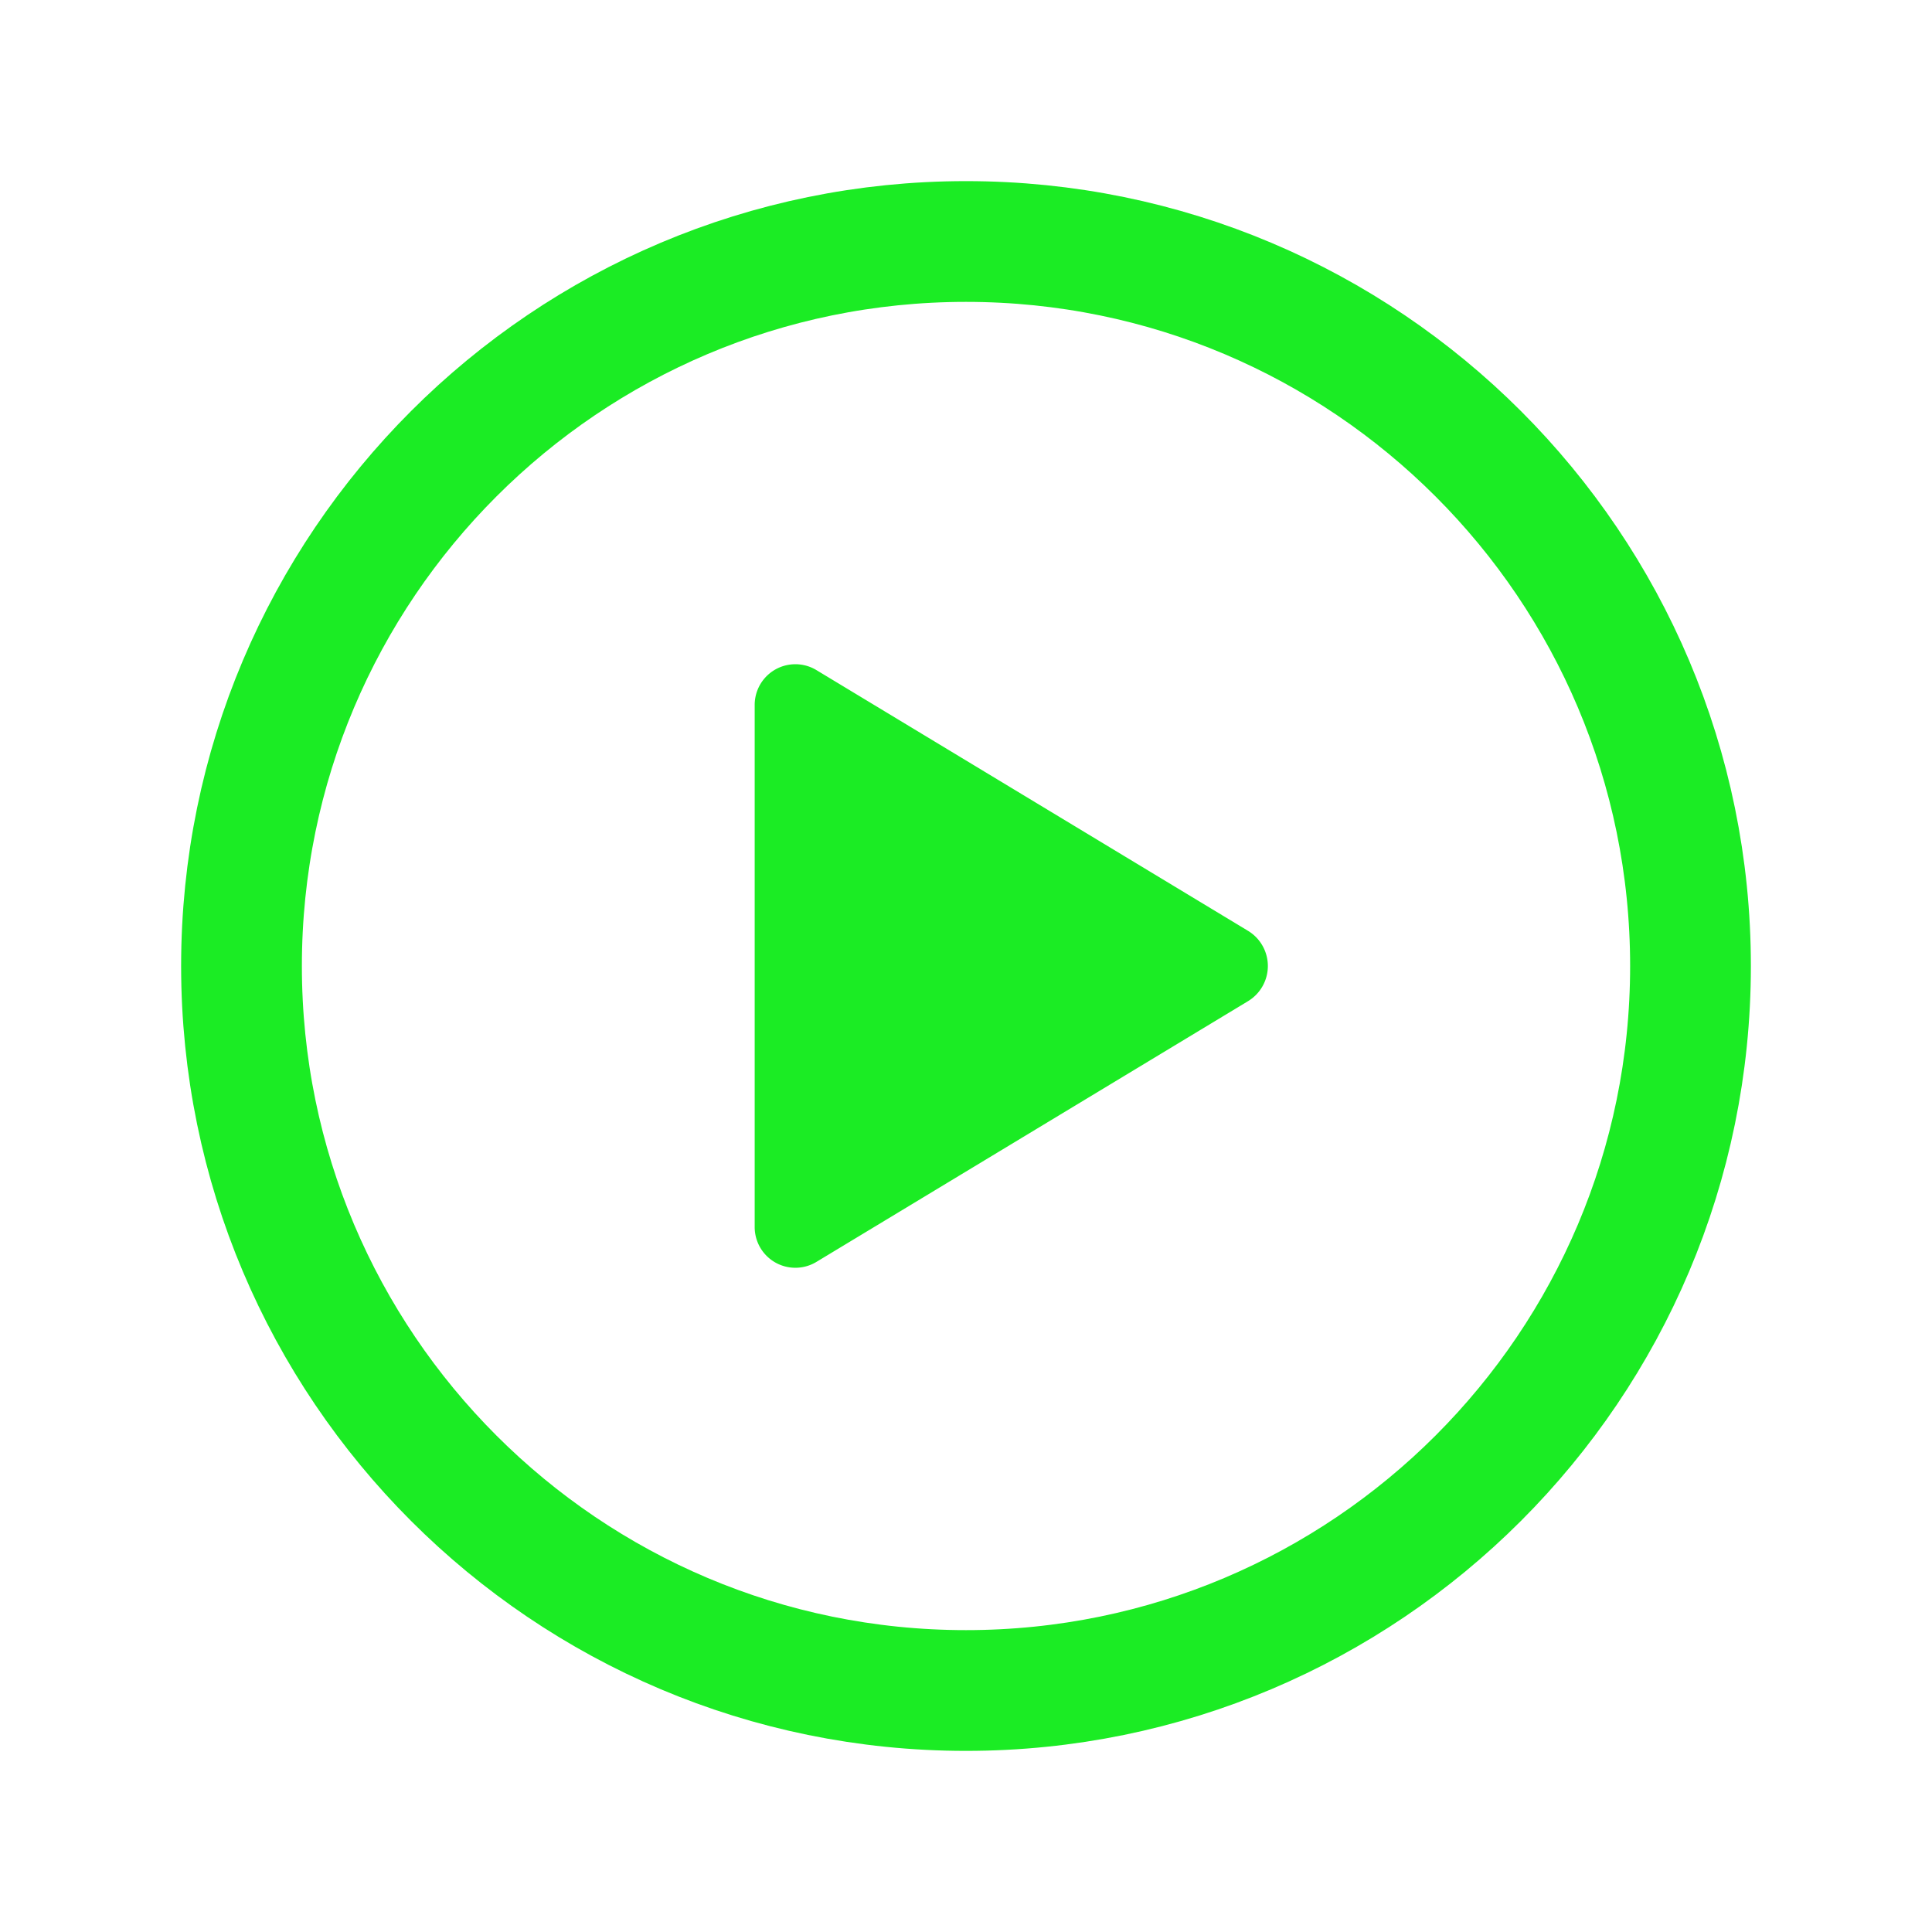
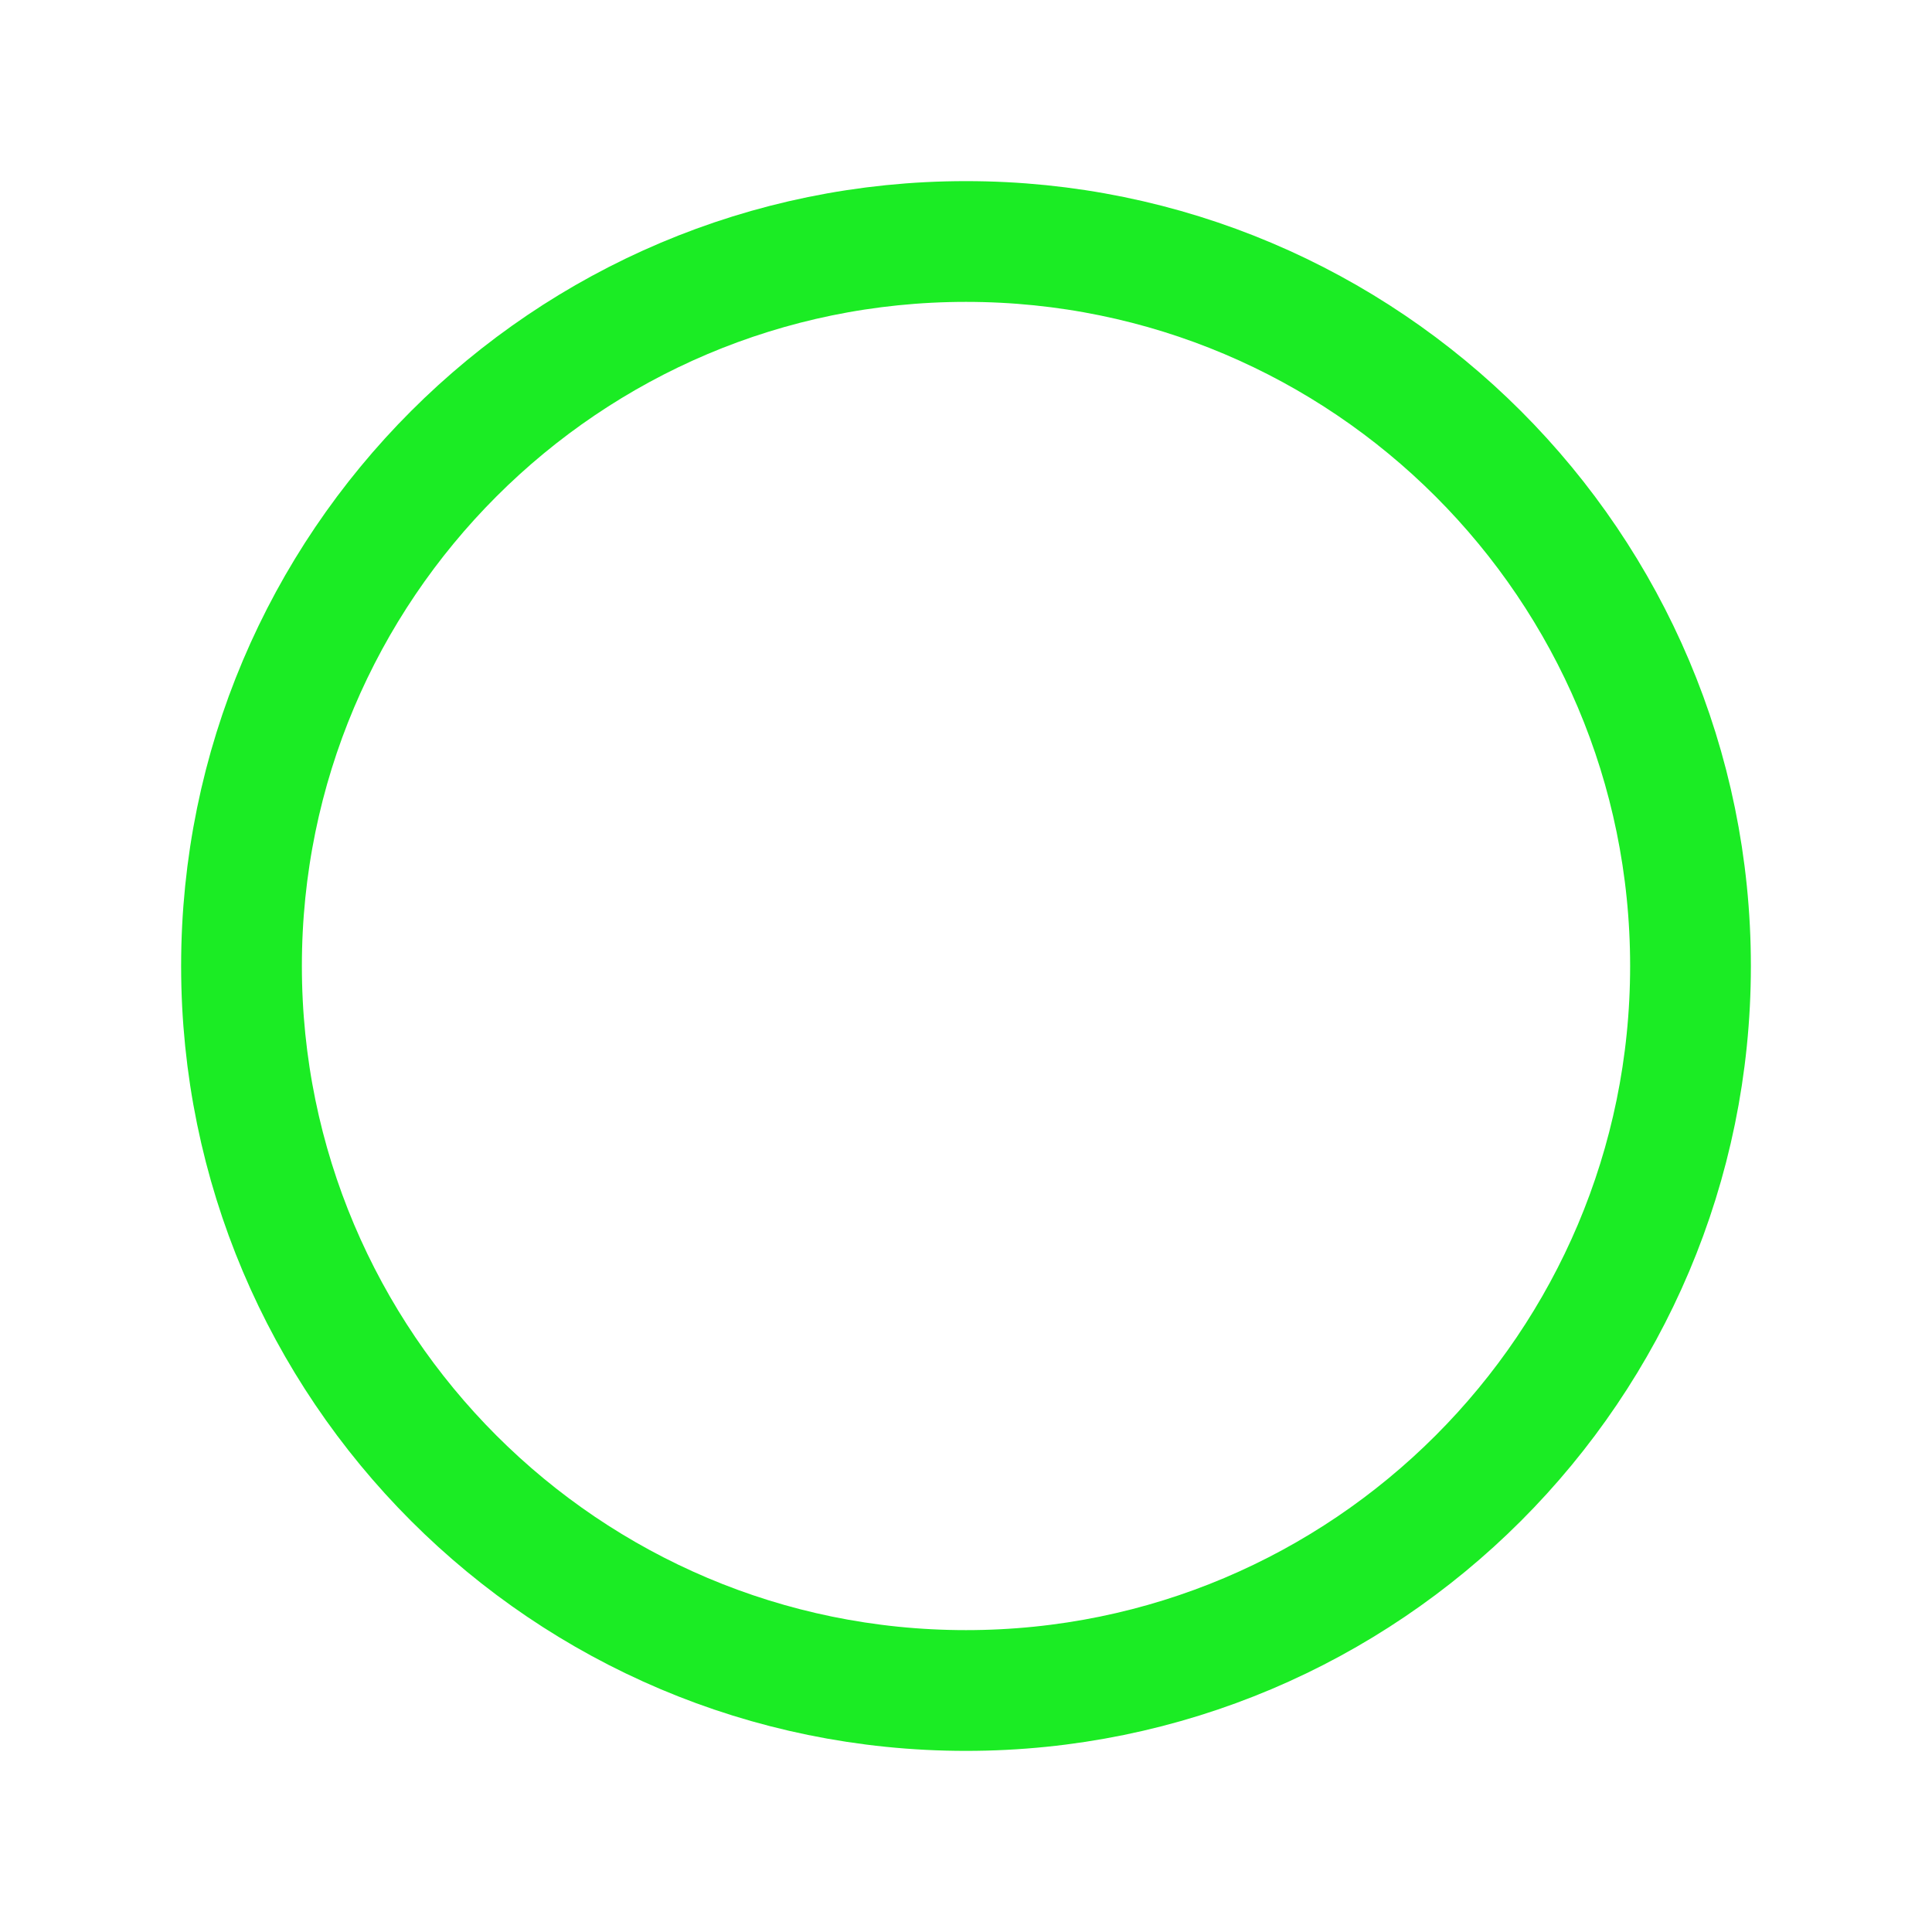
<svg xmlns="http://www.w3.org/2000/svg" height="512" viewBox="0 0 512 512" width="512">
  <title />
  <path d="M448,256c0-106-86-192-192-192S64,150,64,256s86,192,192,192S448,362,448,256Z" stroke="#1bec24" stroke-width="32px" stroke-linecap="butt" original-stroke="#000000" fill="none" />
-   <path d="M216.32,334.44,330.77,265.3a10.89,10.89,0,0,0,0-18.6L216.32,177.56A10.78,10.78,0,0,0,200,186.87V325.13A10.78,10.78,0,0,0,216.32,334.44Z" fill="#1bec24" opacity="1" original-fill="#000000" />
</svg>